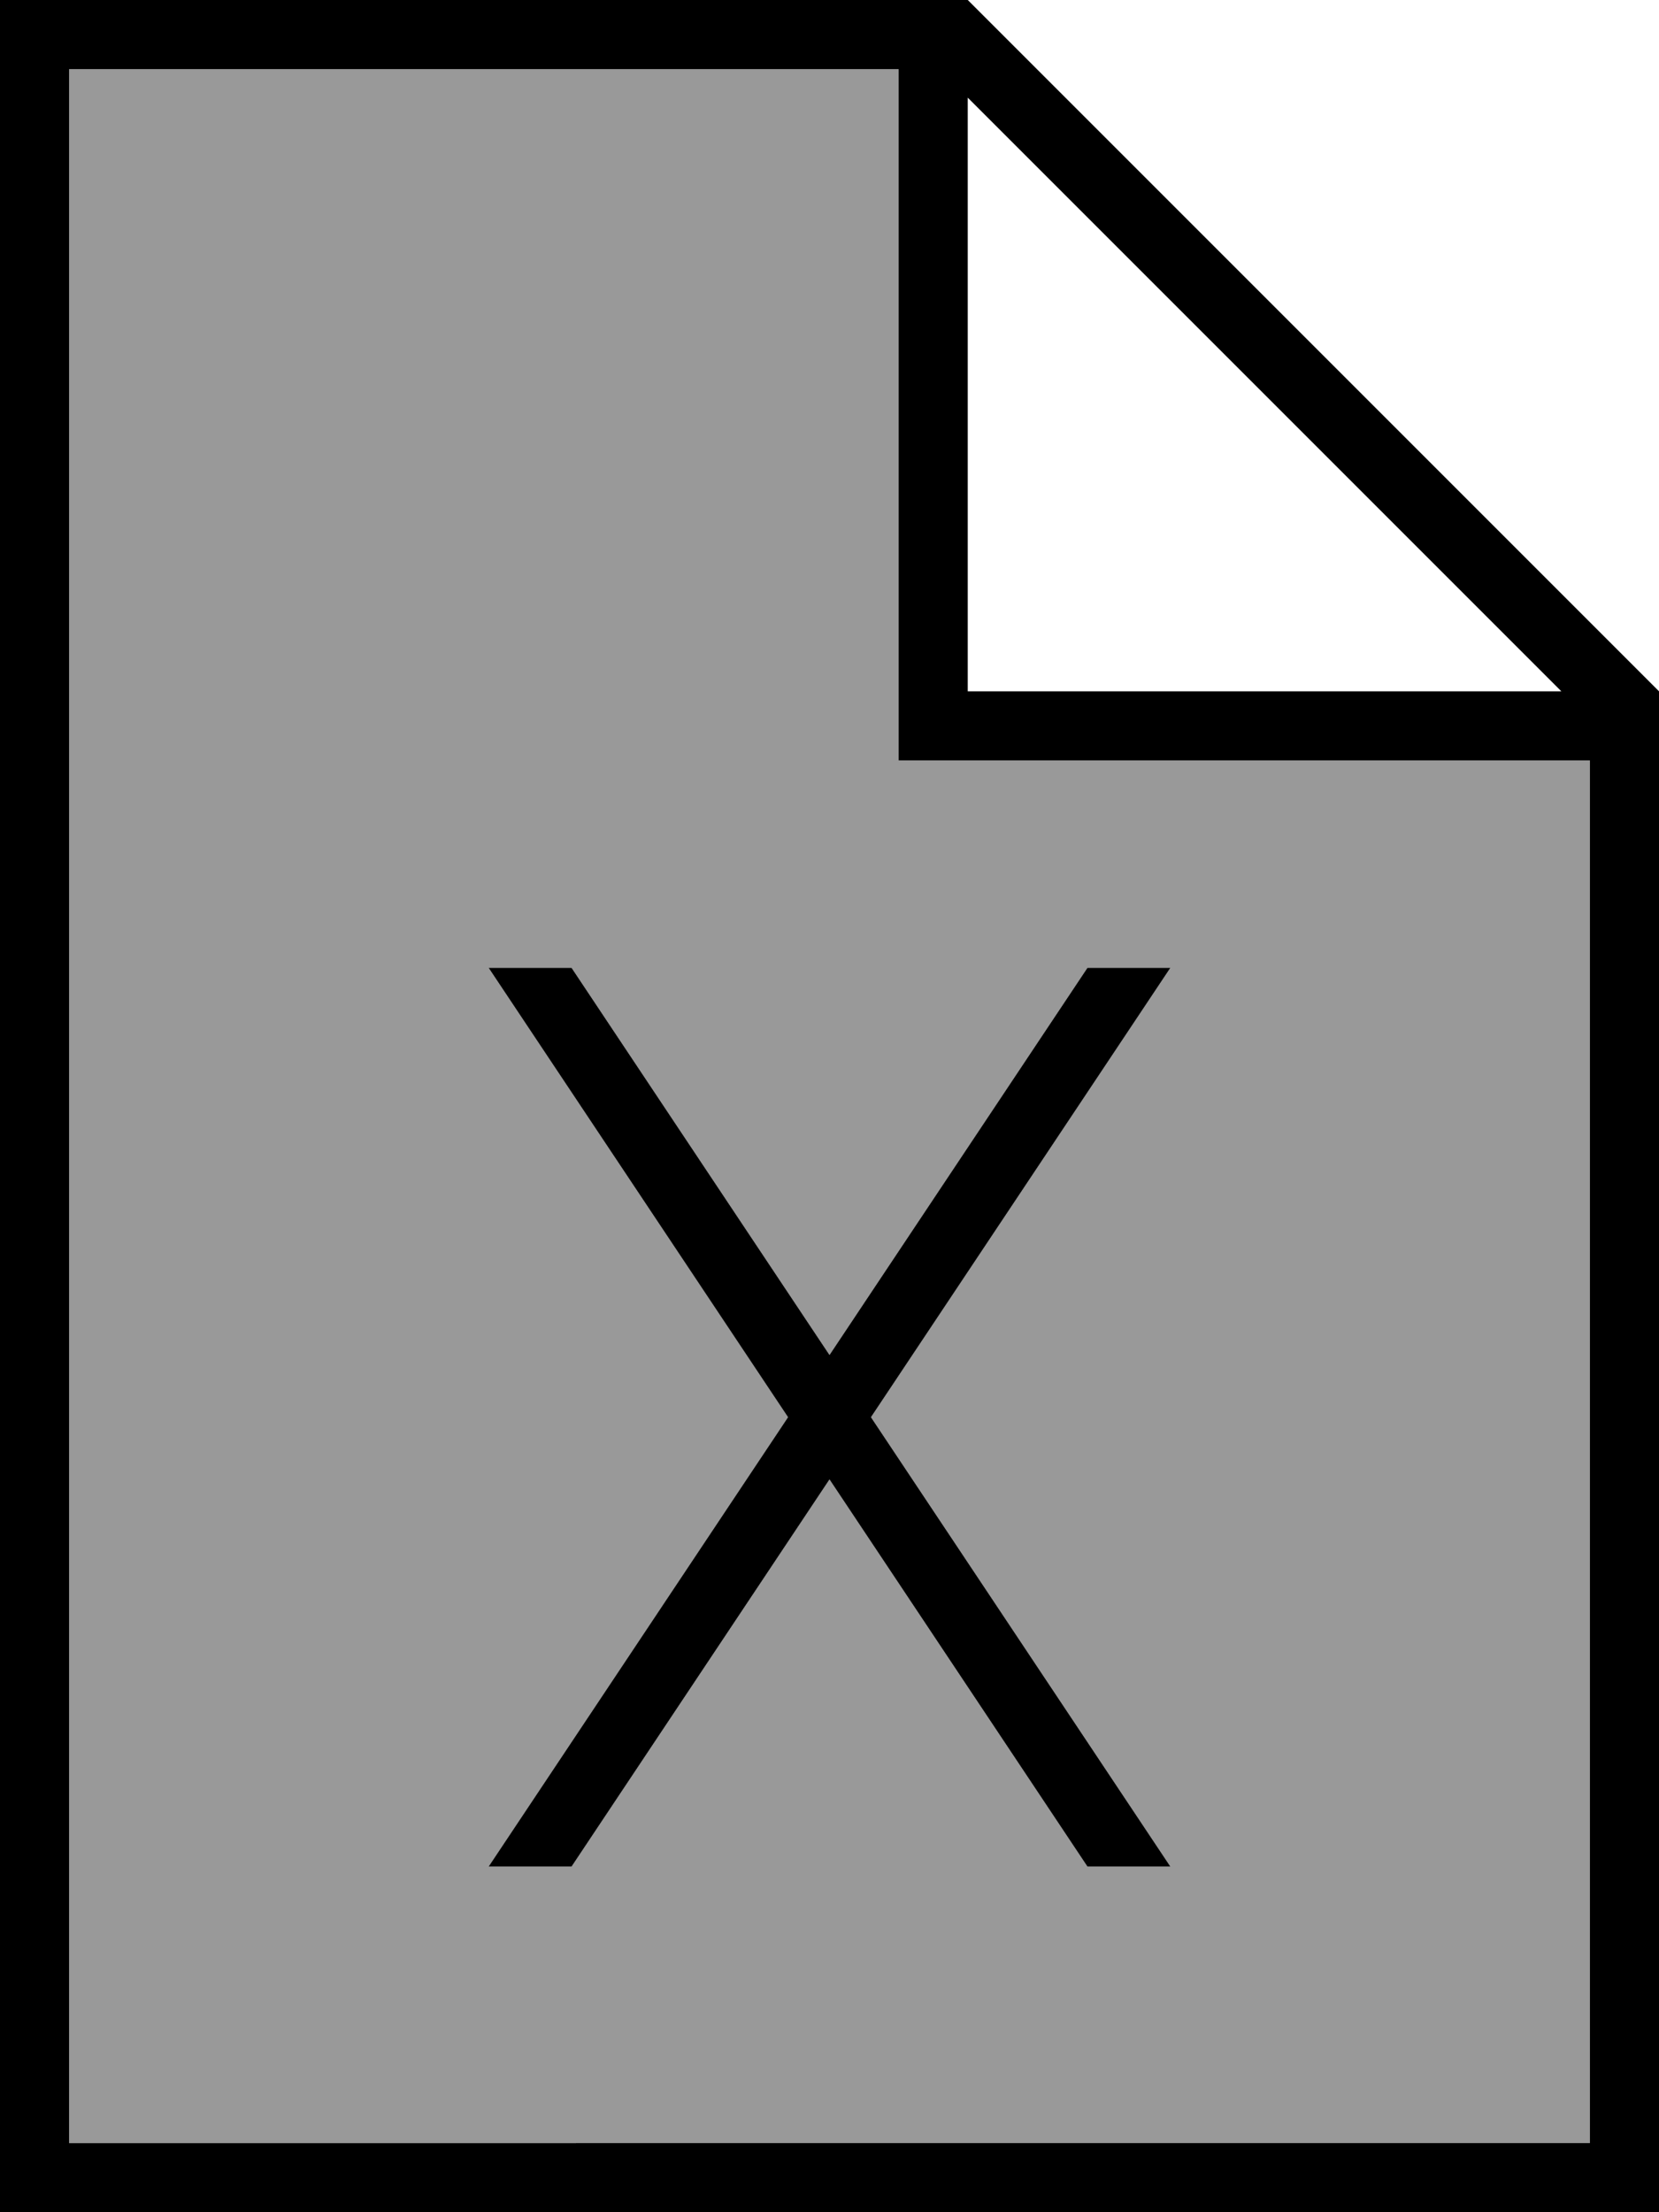
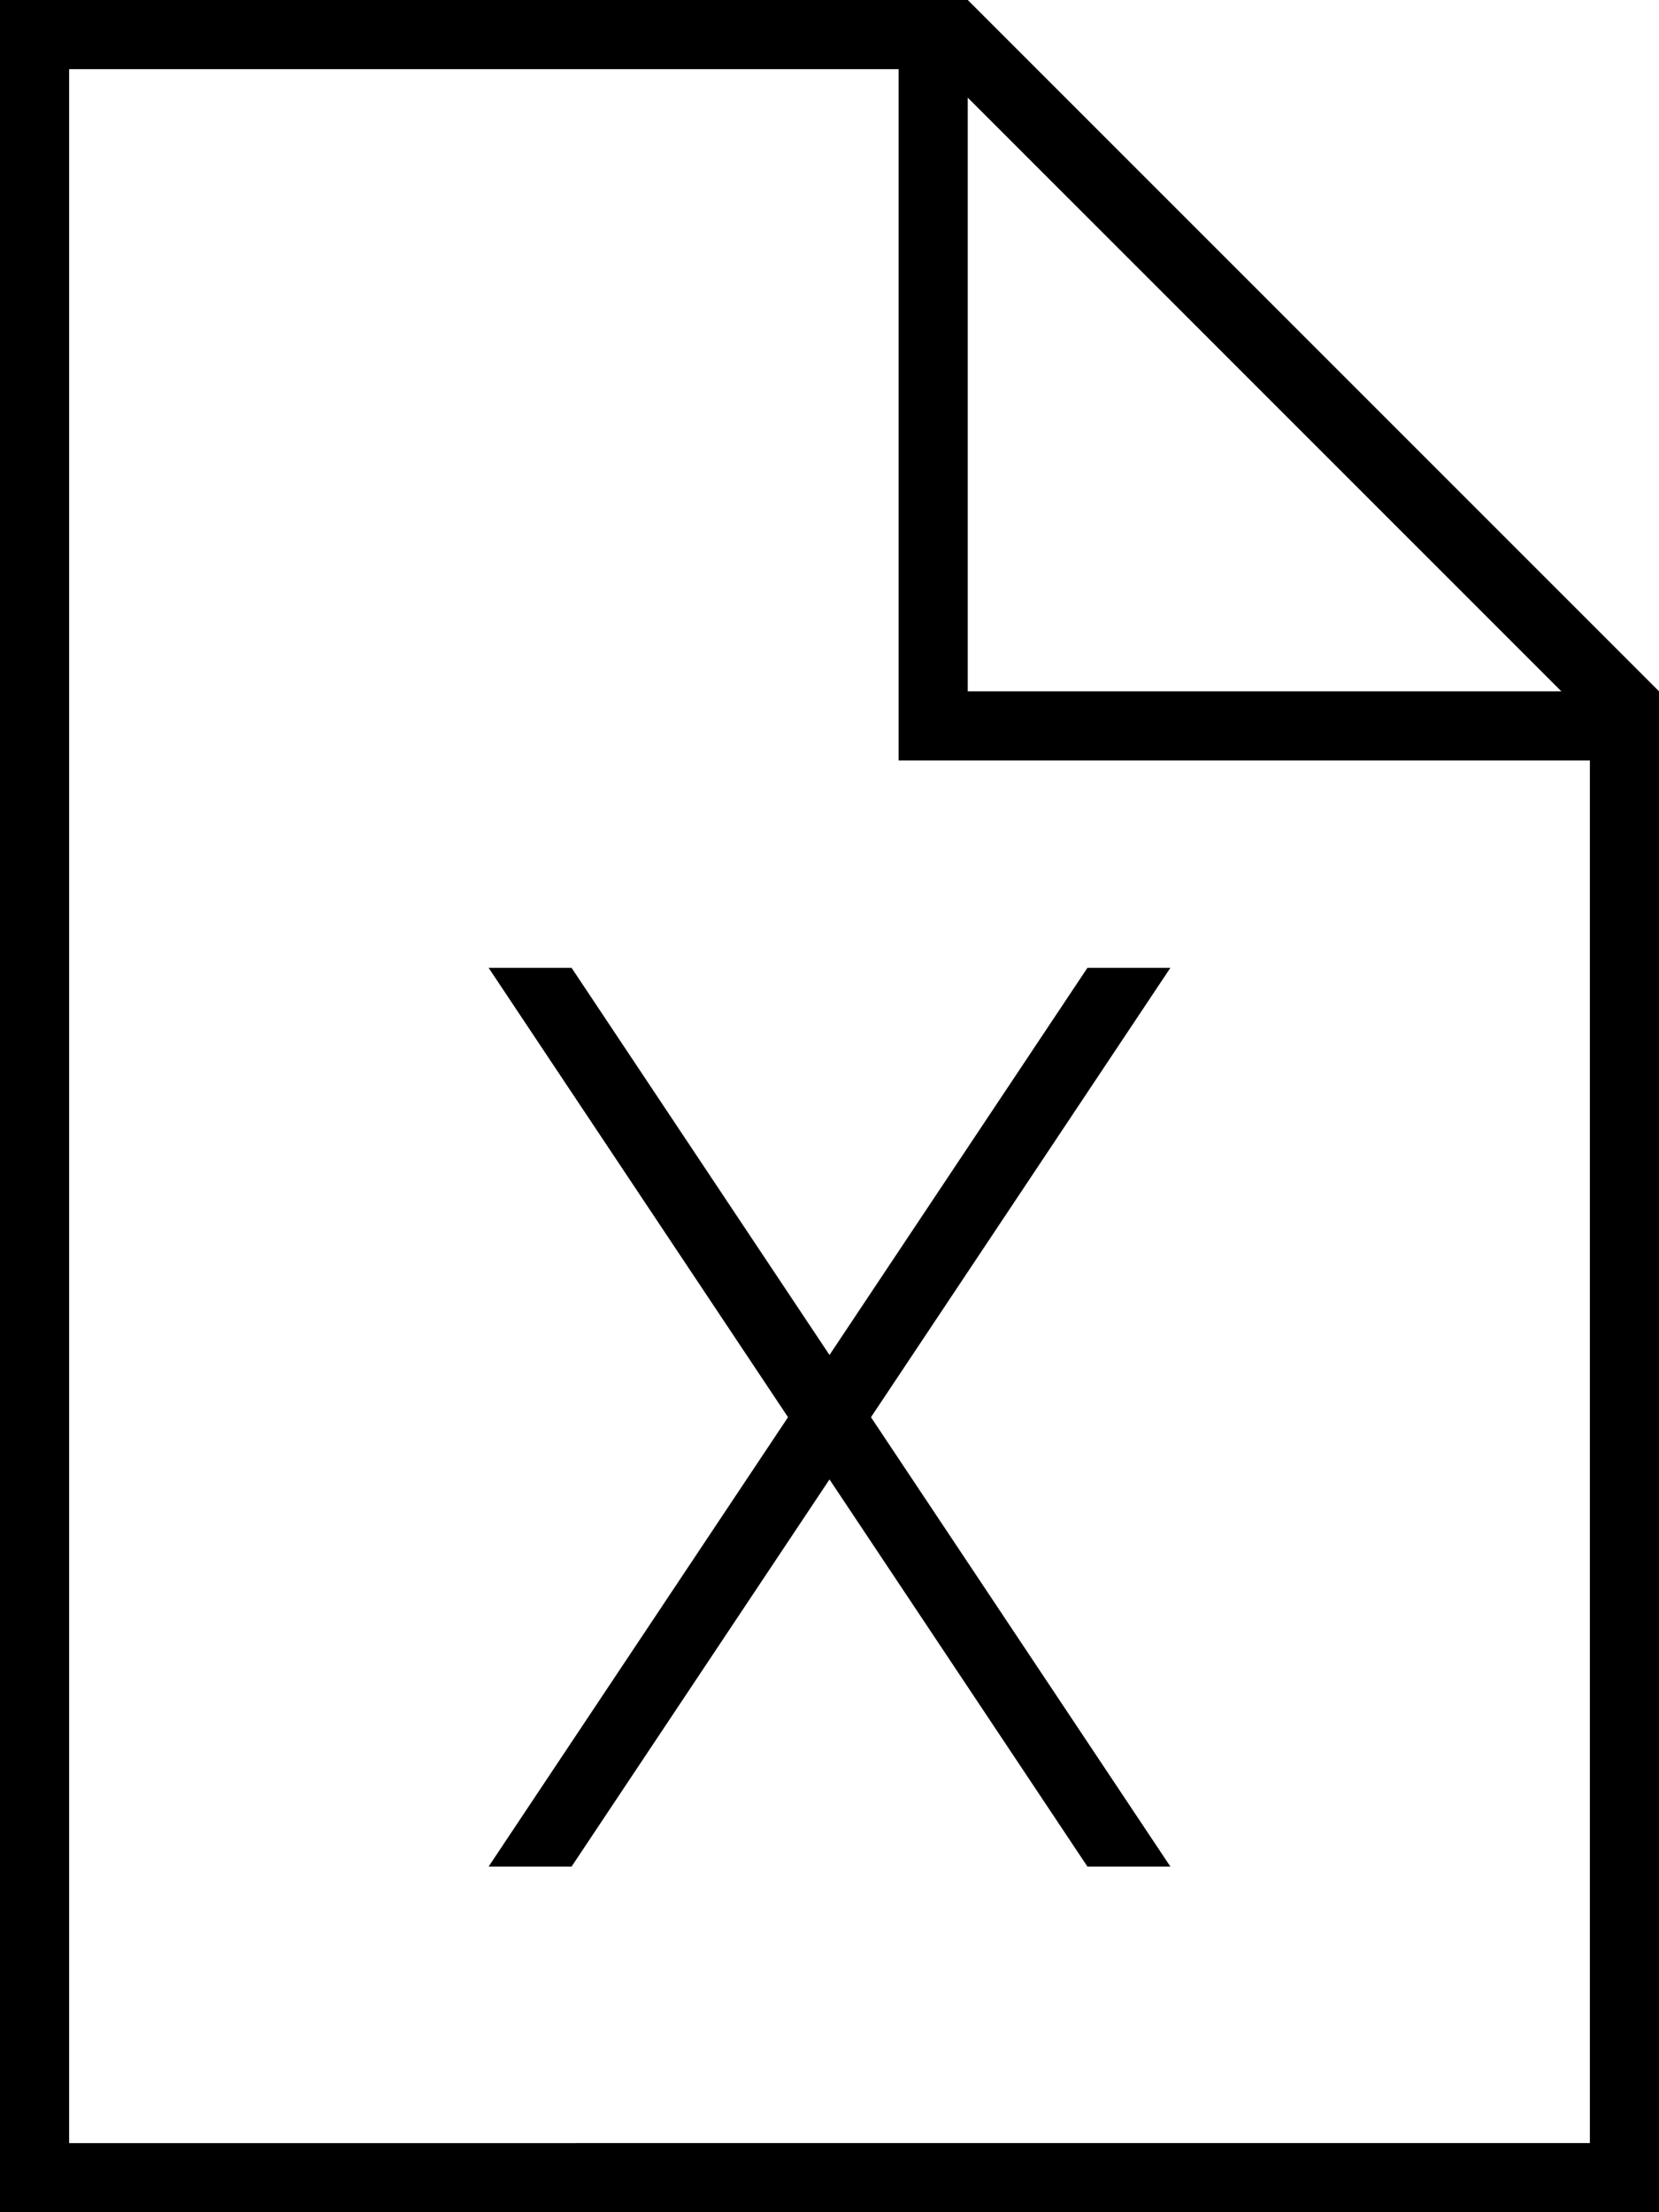
<svg xmlns="http://www.w3.org/2000/svg" viewBox="0 0 384 512">
  <defs>
    <style>.fa-secondary{opacity:.4}</style>
  </defs>
-   <path class="fa-secondary" d="M16 16l0 480 352 0 0-320-152 0-8 0 0-8 0-152L16 16zm97.1 208l19.2 0L192 313.6 251.7 224l19.2 0L201.6 328l69.3 104-19.2 0L192 342.4 132.3 432l-19.2 0 69.3-104L113.1 224z" />
  <path class="fa-primary" d="M16 496L16 16l192 0 0 152 0 8 8 0 152 0 0 320L16 496zM224 22.6L361.4 160 224 160l0-137.4zM224 0L16 0 0 0 0 16 0 496l0 16 16 0 352 0 16 0 0-16 0-336L224 0zm46.9 224l-19.2 0L192 313.6 132.3 224l-19.2 0 69.3 104L113.1 432l19.2 0L192 342.4 251.7 432l19.2 0L201.6 328l69.3-104z" />
</svg>